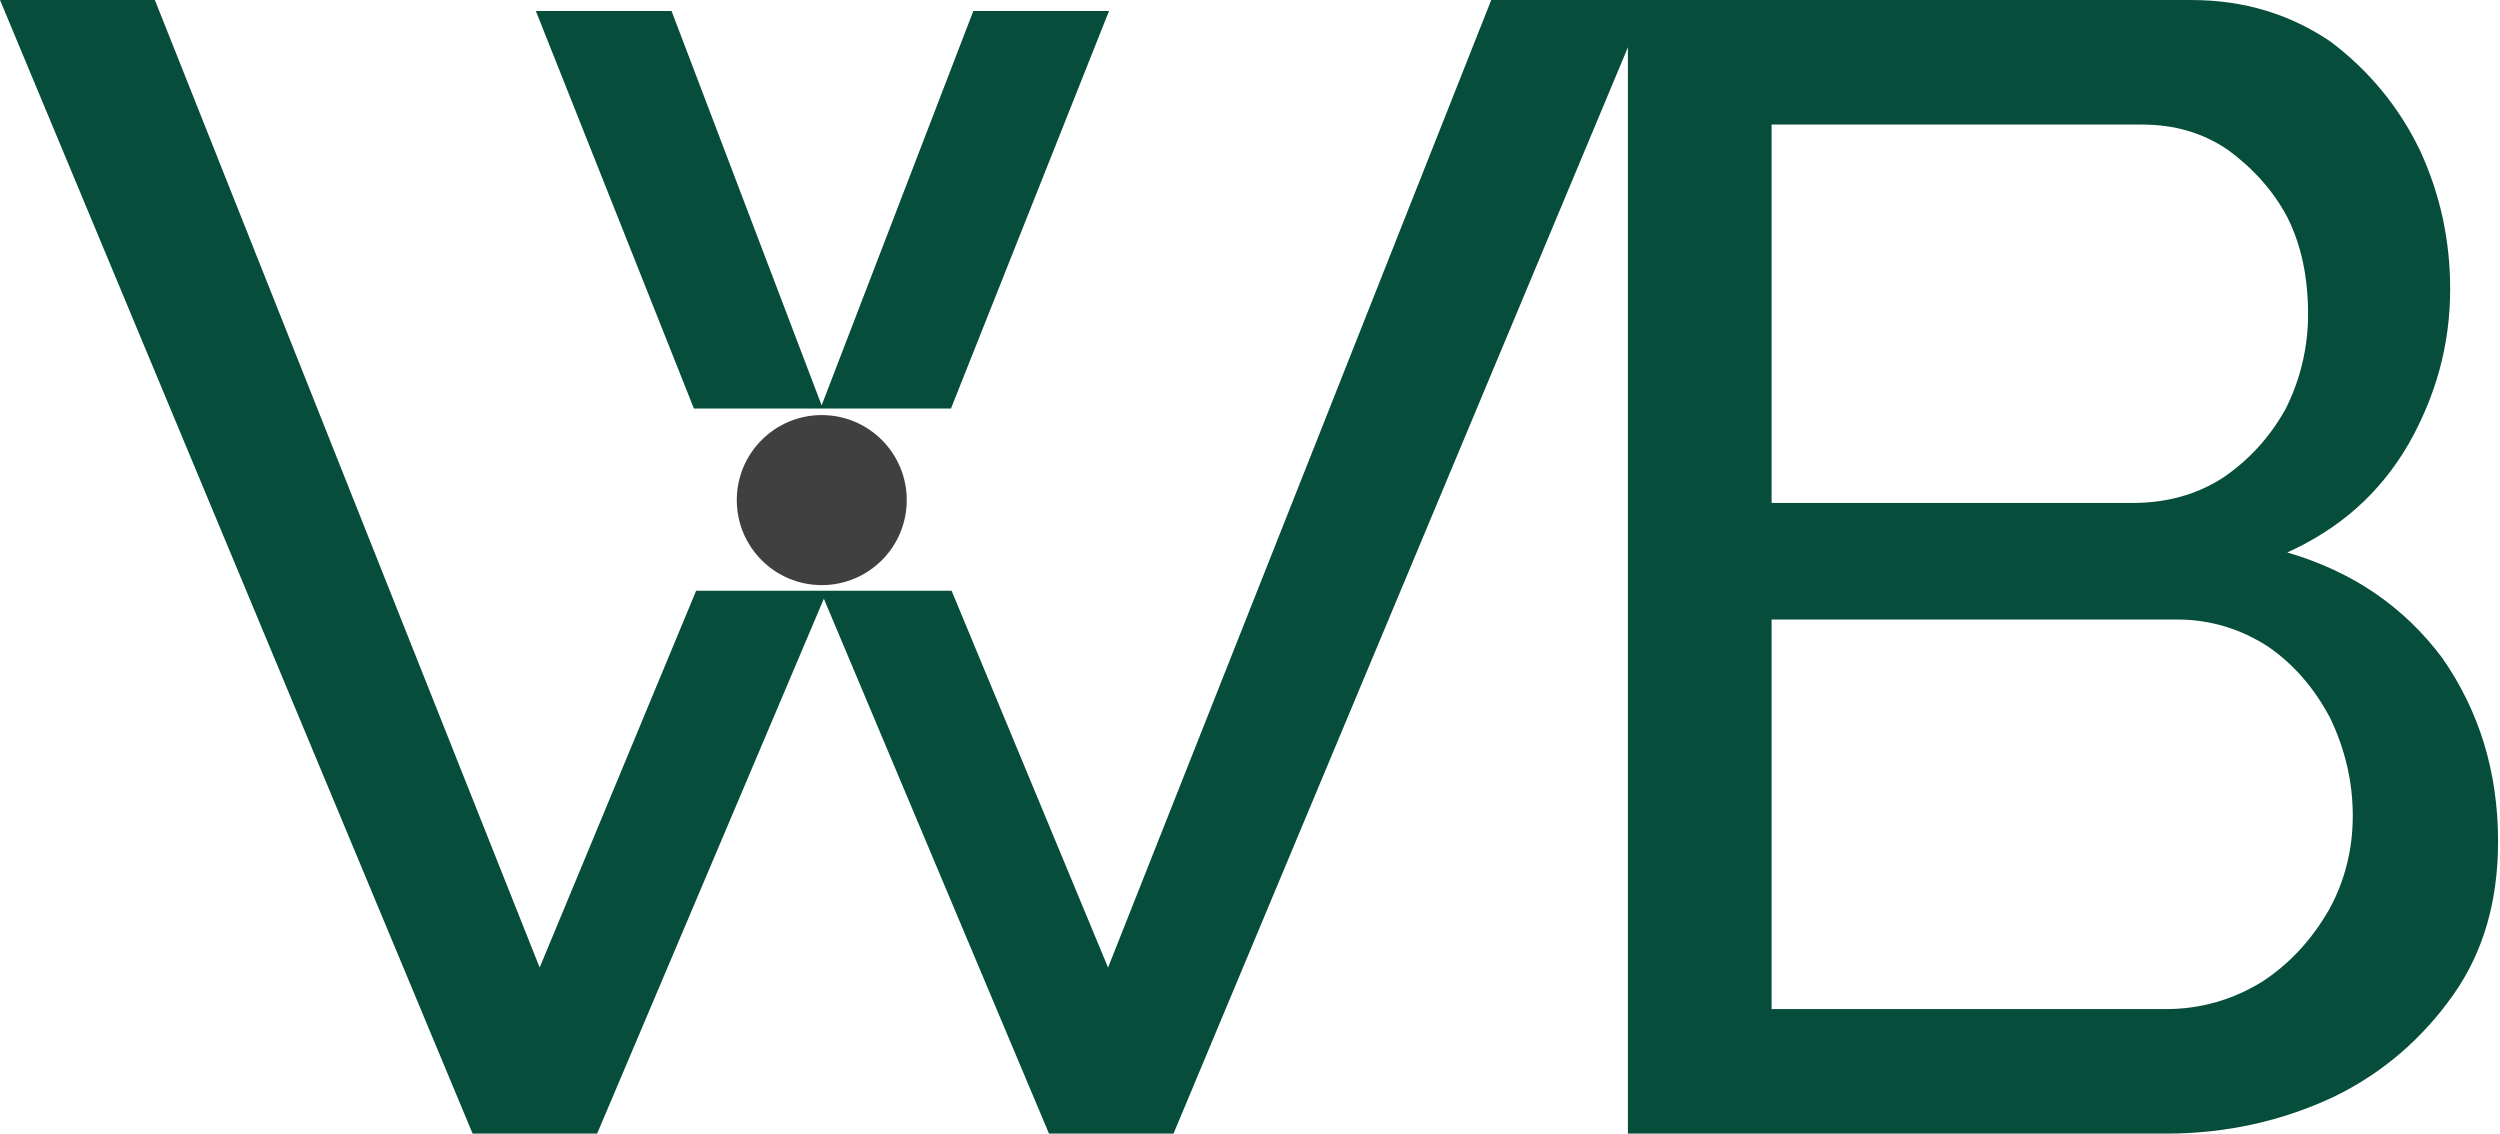
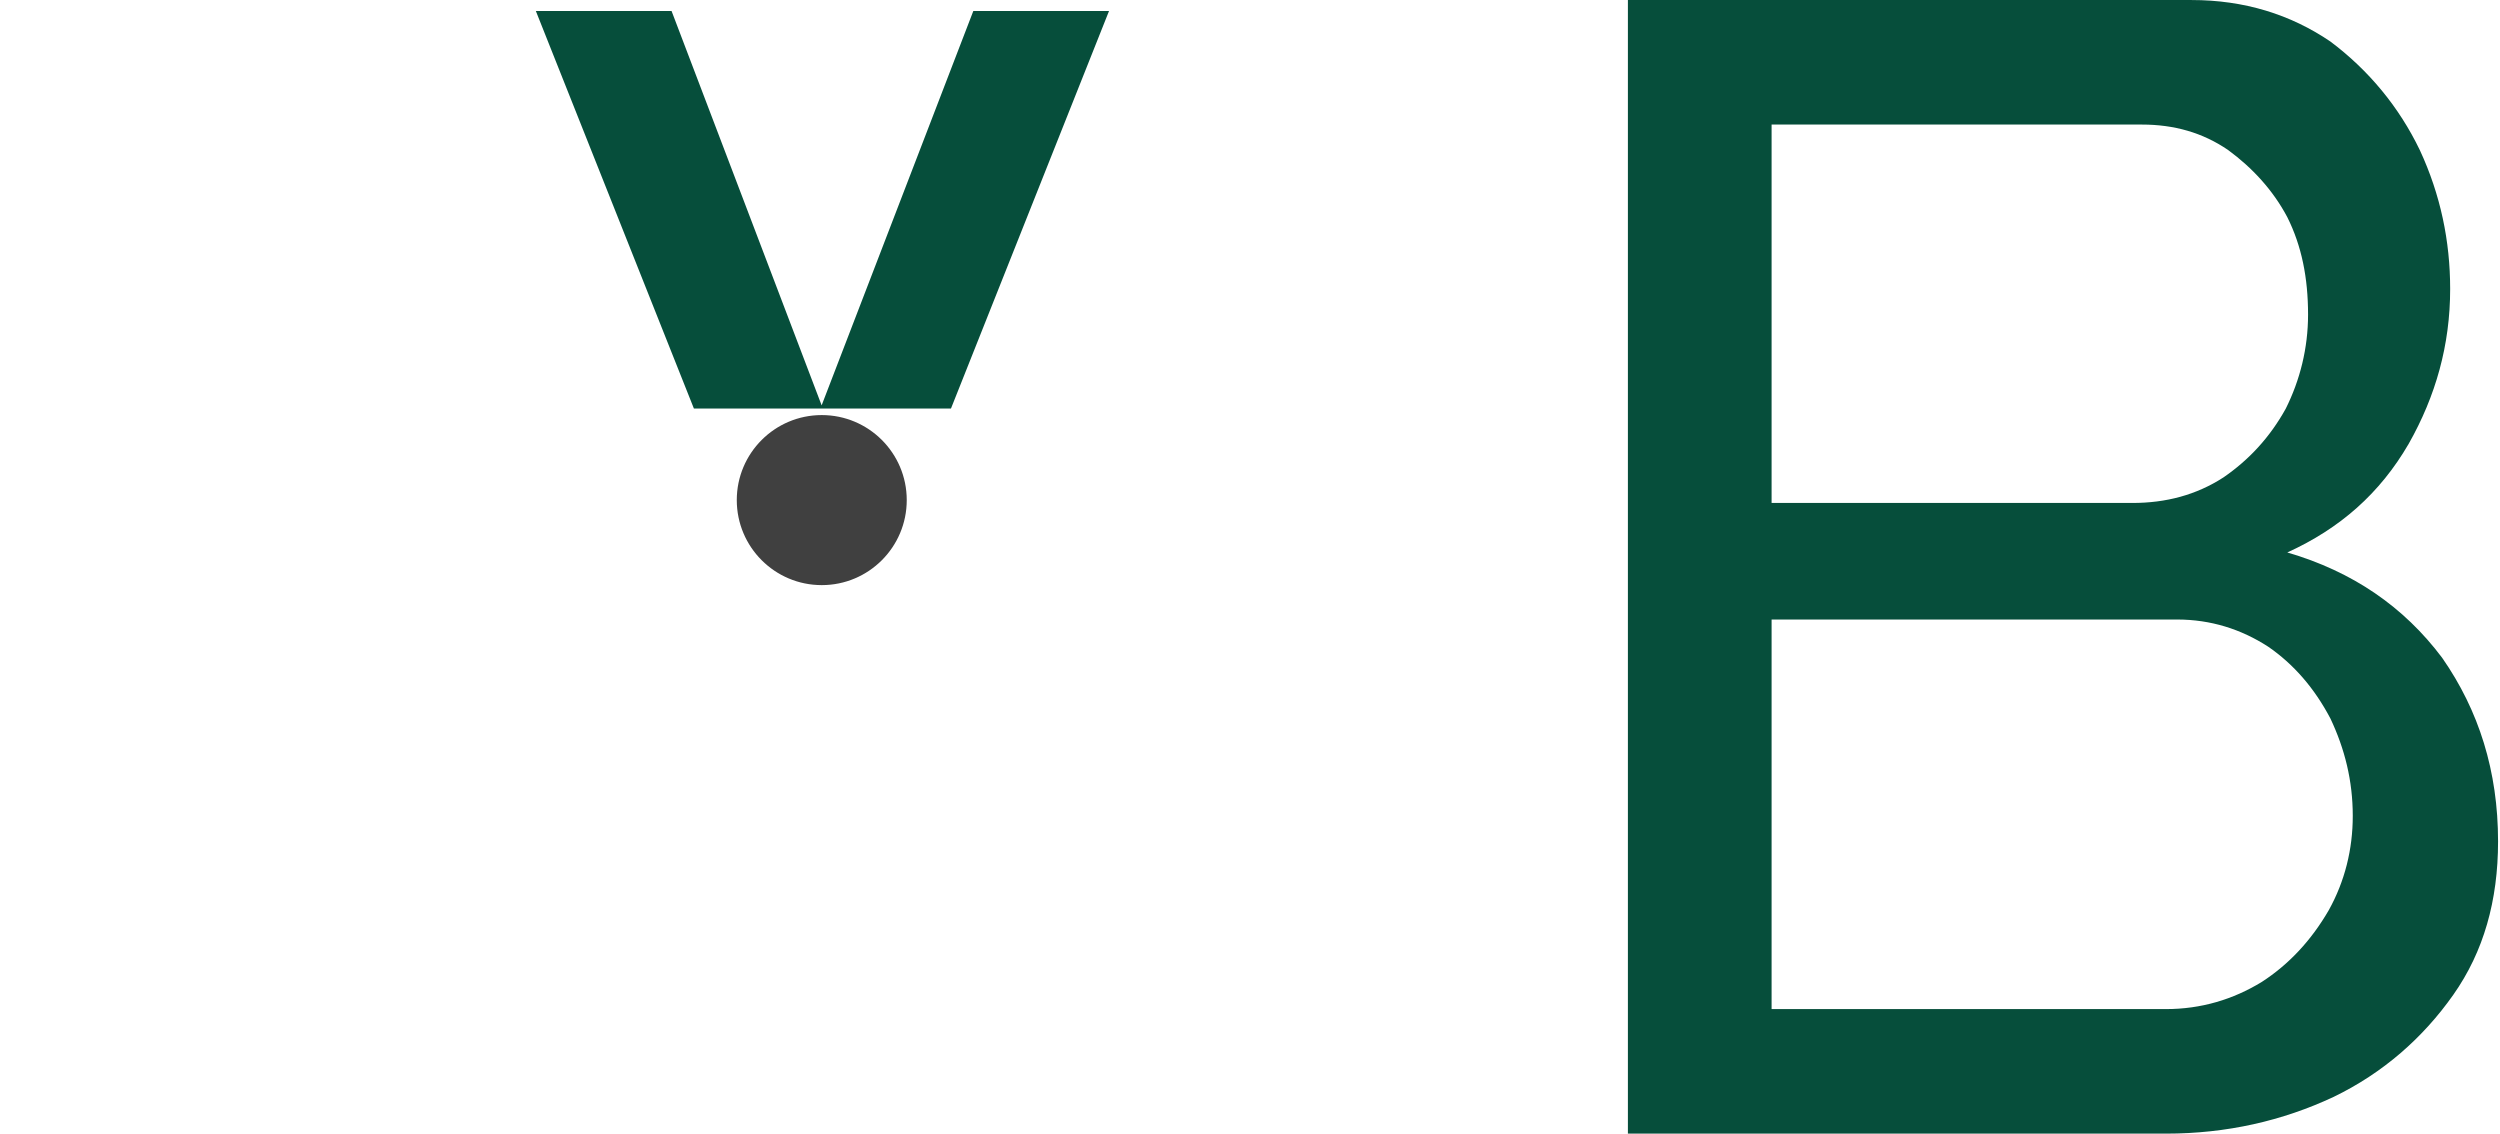
<svg xmlns="http://www.w3.org/2000/svg" xmlns:ns1="http://www.serif.com/" width="100%" height="100%" viewBox="0 0 809 367" version="1.1" xml:space="preserve" style="fill-rule:evenodd;clip-rule:evenodd;stroke-linejoin:round;stroke-miterlimit:2;">
  <g transform="matrix(516.667,0,0,516.667,-4.852,368.323)">
    <g id="oben-da" ns1:id="oben da">
      <path d="M0.345,-0.706L0.43,-0.706L0.524,-0.459L0.619,-0.706L0.704,-0.706L0.605,-0.457L0.444,-0.457L0.345,-0.706Z" style="fill:rgb(6,78,59);fill-rule:nonzero;" />
    </g>
  </g>
  <g transform="matrix(516.667,0,0,516.667,-4.65,366.834)">
    <g id="unten-da" ns1:id="unten da">
-       <path d="M0.445,-0.34L0.605,-0.34L0.703,-0.104L0.943,-0.71L1.041,-0.71L0.744,-0L0.666,-0L0.525,-0.335L0.383,-0L0.305,-0L0.009,-0.71L0.106,-0.71L0.347,-0.104L0.445,-0.34Z" style="fill:rgb(6,78,59);fill-rule:nonzero;" />
-     </g>
+       </g>
  </g>
  <g transform="matrix(516.667,0,0,516.667,482.871,366.842)">
    <g id="Standard">
      <path d="M0.63,-0.183C0.63,-0.146 0.621,-0.114 0.602,-0.087C0.583,-0.06 0.558,-0.038 0.527,-0.023C0.495,-0.008 0.46,-0 0.422,-0L0.085,-0L0.085,-0.71L0.438,-0.71C0.471,-0.71 0.5,-0.701 0.525,-0.684C0.549,-0.666 0.568,-0.643 0.581,-0.616C0.594,-0.588 0.6,-0.559 0.6,-0.529C0.6,-0.494 0.591,-0.462 0.574,-0.432C0.556,-0.401 0.531,-0.379 0.498,-0.364C0.539,-0.352 0.571,-0.33 0.595,-0.298C0.618,-0.265 0.63,-0.227 0.63,-0.183ZM0.539,-0.199C0.539,-0.221 0.534,-0.241 0.525,-0.26C0.515,-0.279 0.502,-0.294 0.486,-0.305C0.469,-0.316 0.45,-0.322 0.429,-0.322L0.175,-0.322L0.175,-0.078L0.422,-0.078C0.444,-0.078 0.464,-0.084 0.482,-0.095C0.499,-0.106 0.513,-0.121 0.524,-0.14C0.534,-0.158 0.539,-0.178 0.539,-0.199ZM0.175,-0.632L0.175,-0.395L0.401,-0.395C0.422,-0.395 0.441,-0.4 0.458,-0.411C0.474,-0.422 0.487,-0.436 0.497,-0.454C0.506,-0.472 0.511,-0.492 0.511,-0.513C0.511,-0.536 0.507,-0.556 0.498,-0.574C0.489,-0.591 0.476,-0.605 0.461,-0.616C0.445,-0.627 0.427,-0.632 0.407,-0.632L0.175,-0.632Z" style="fill:rgb(6,78,59);fill-rule:nonzero;" />
    </g>
  </g>
  <g transform="matrix(0.963,0,0,1.029,-74.481,-78.736)">
    <ellipse cx="353.482" cy="233.787" rx="28.557" ry="26.738" style="fill:rgb(64,64,64);" />
  </g>
</svg>